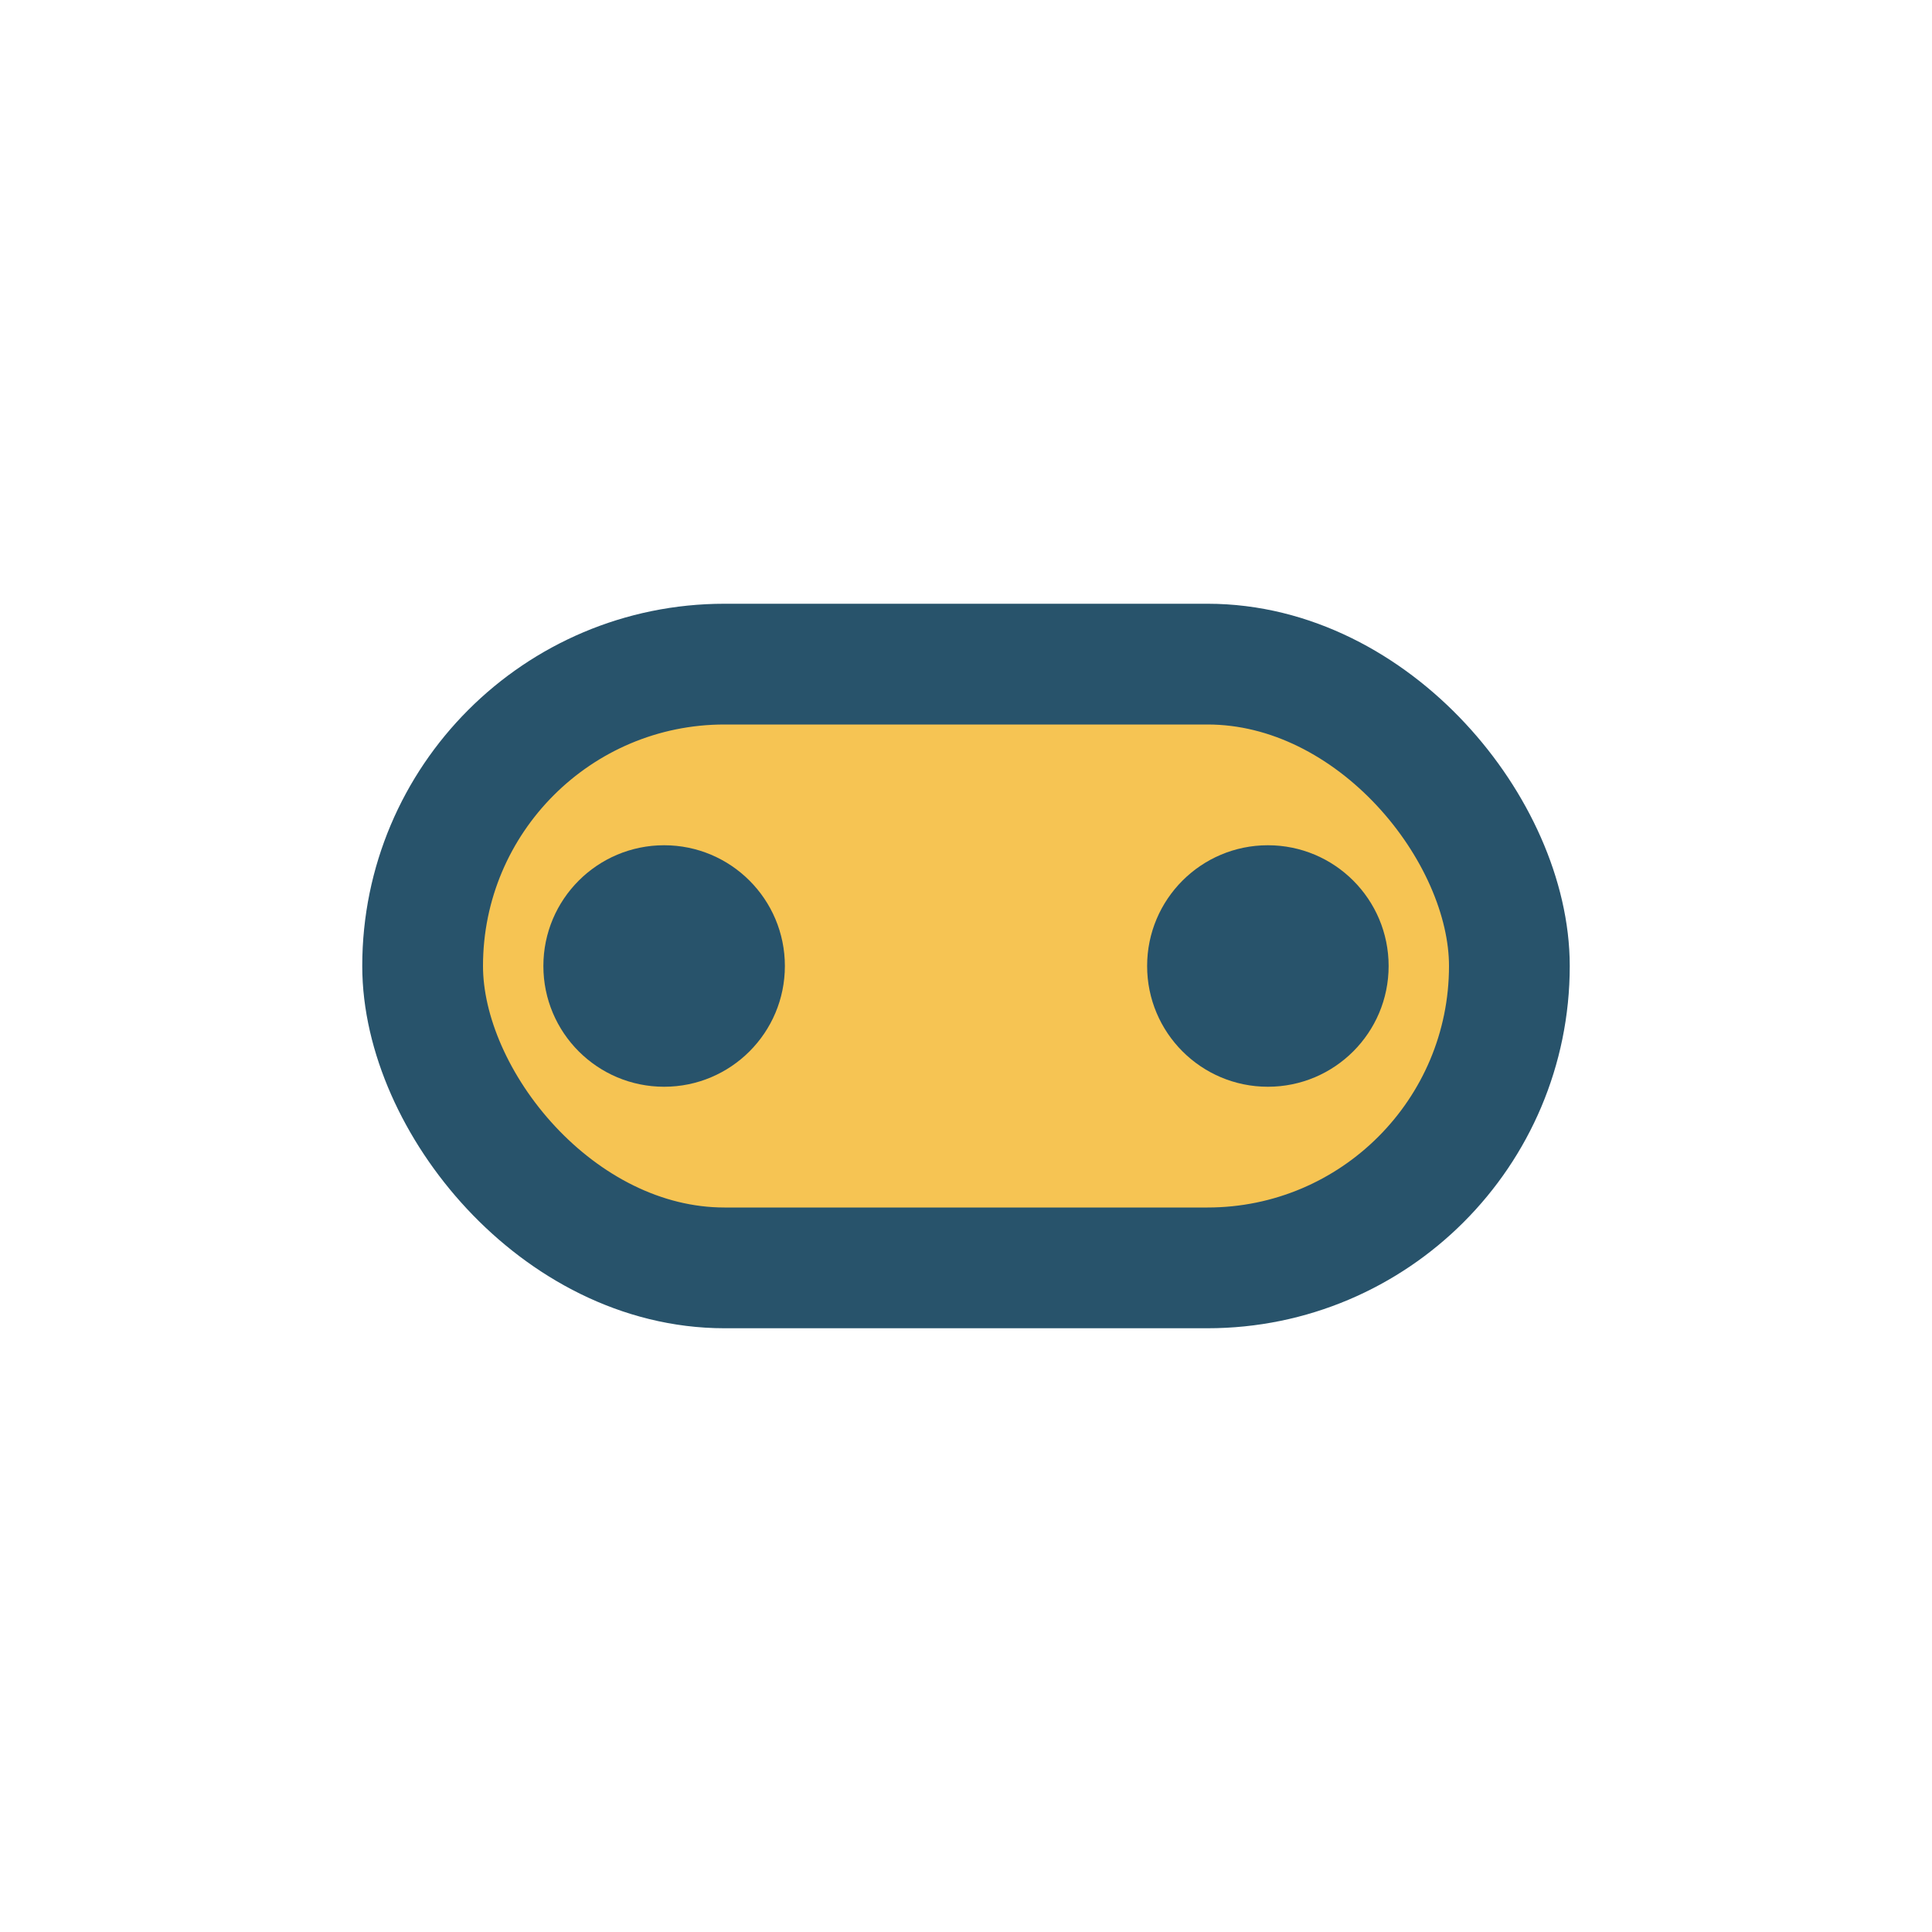
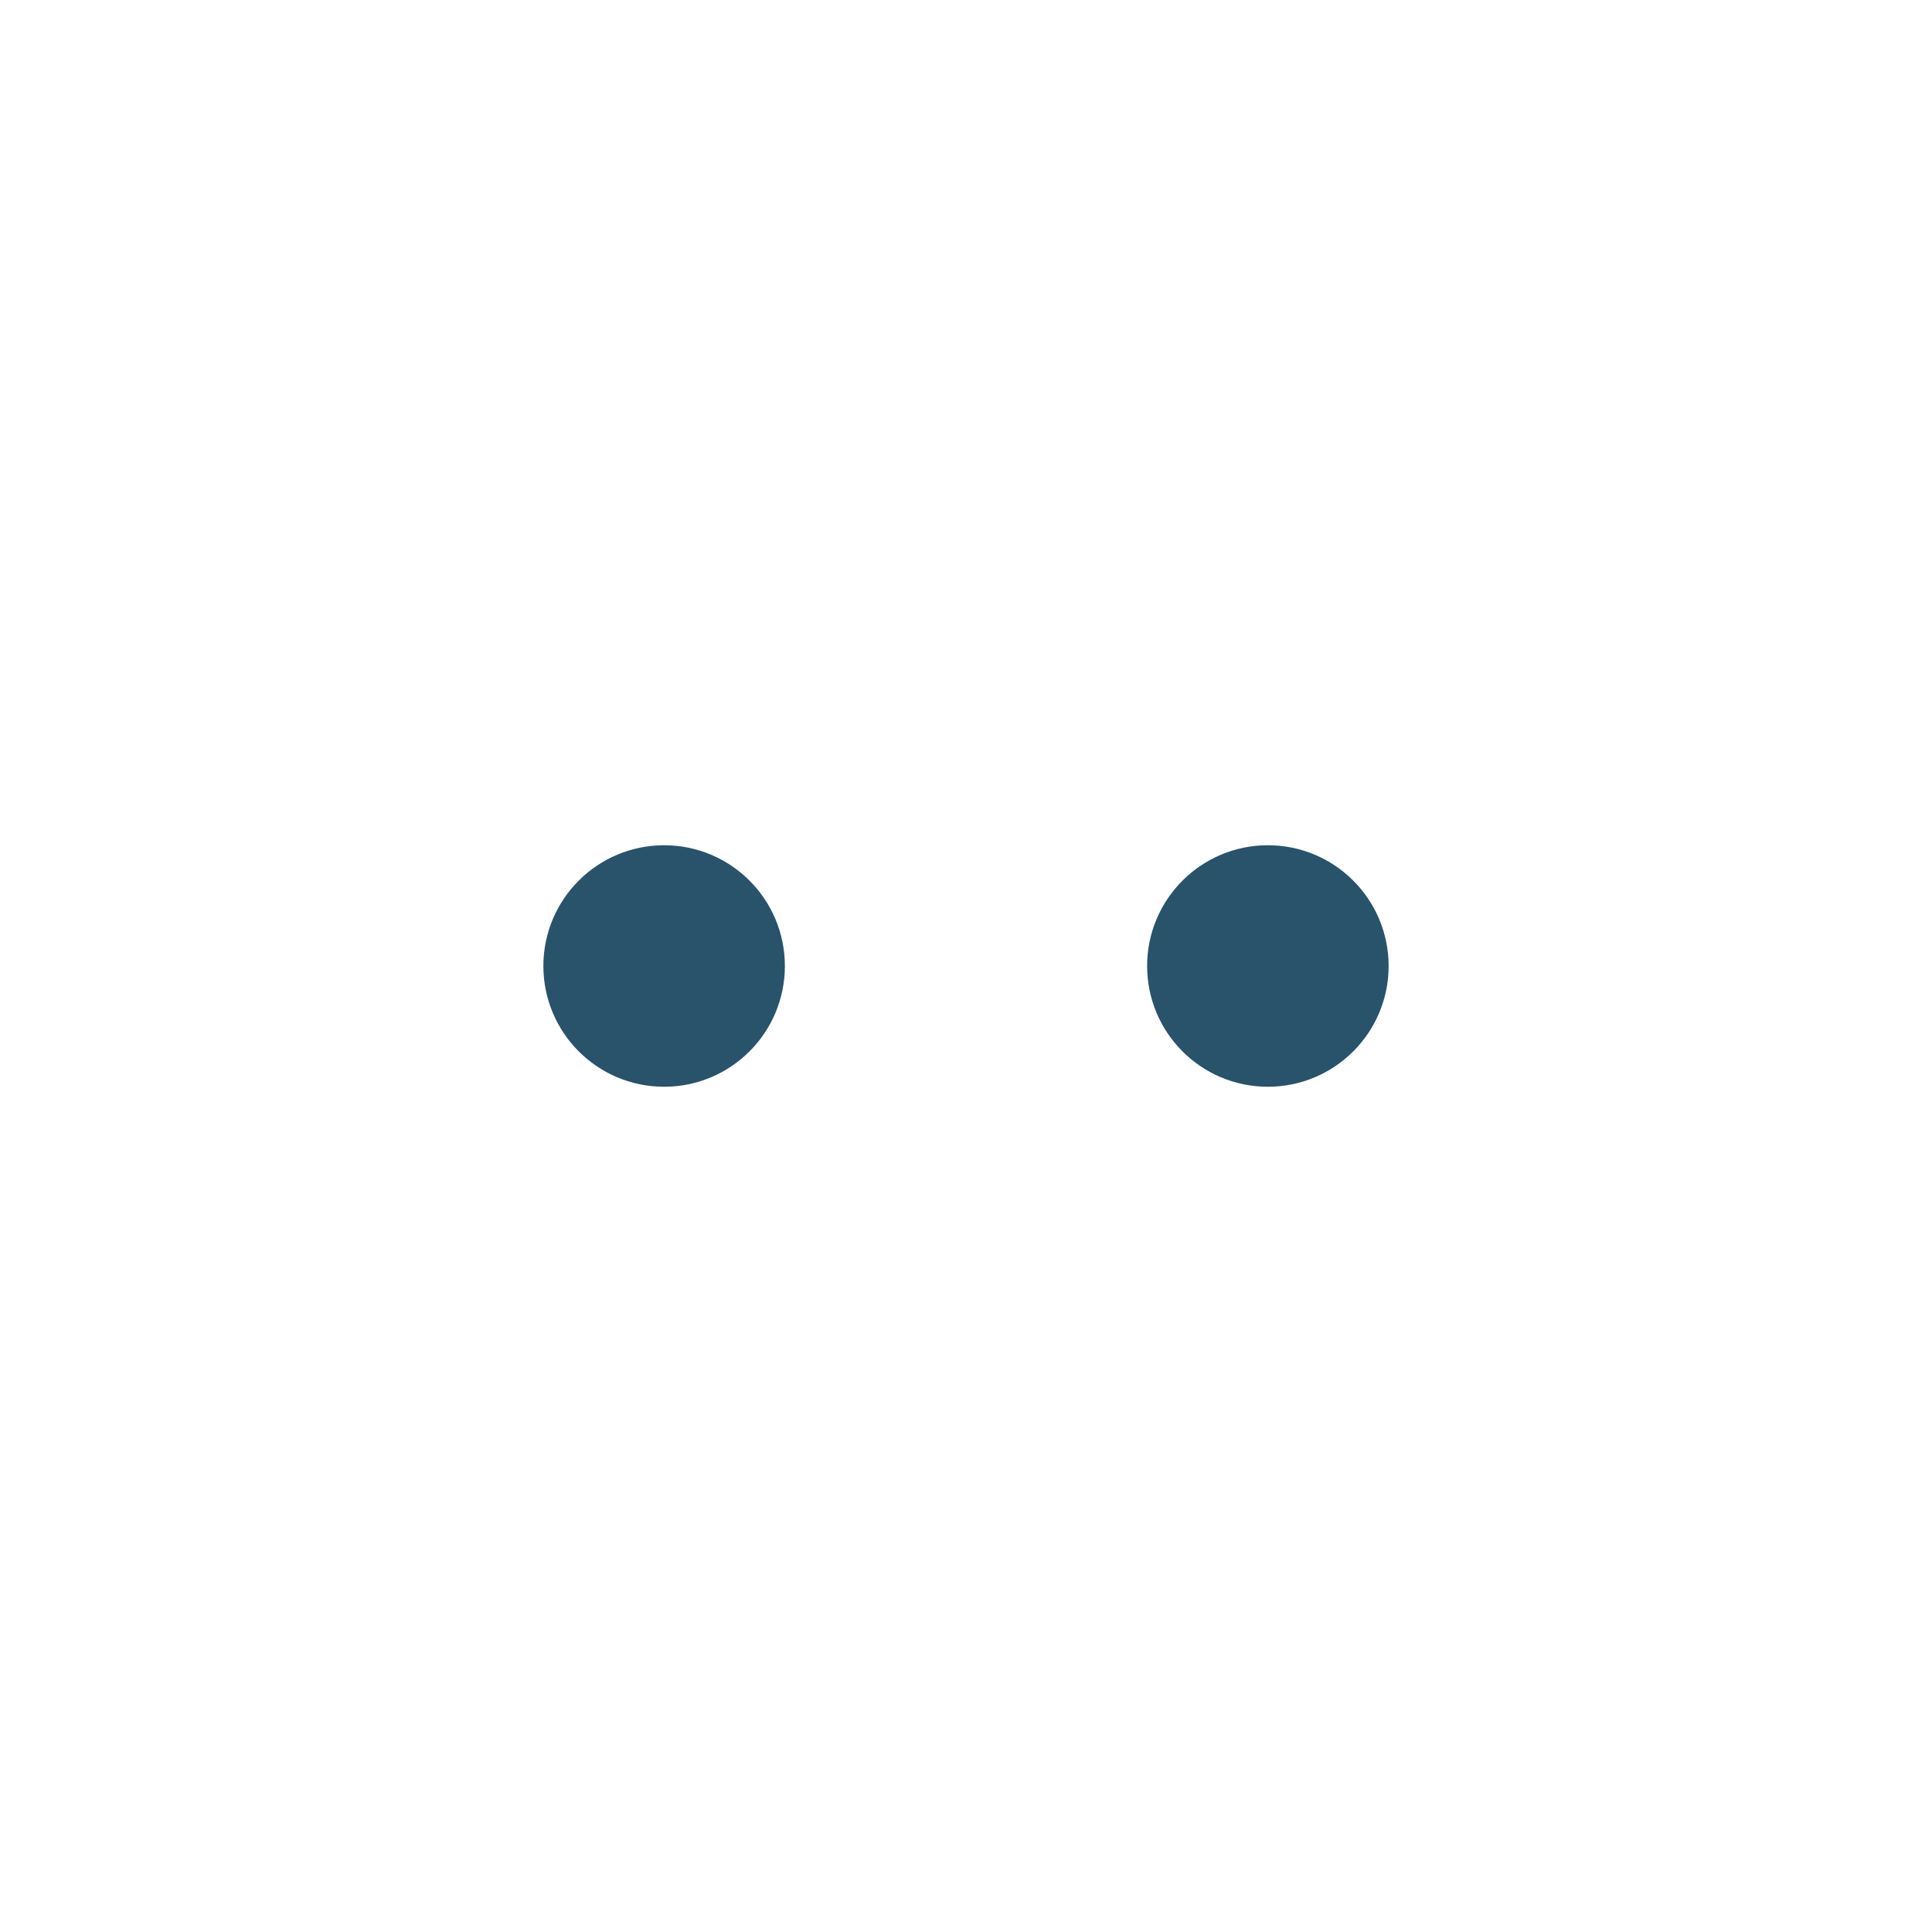
<svg xmlns="http://www.w3.org/2000/svg" width="32" height="32" viewBox="0 0 32 32">
-   <rect x="7" y="11" width="18" height="10" rx="5" fill="#F6C453" stroke="#28536B" stroke-width="2" />
  <circle cx="11" cy="16" r="2" fill="#28536B" />
  <circle cx="21" cy="16" r="2" fill="#28536B" />
</svg>